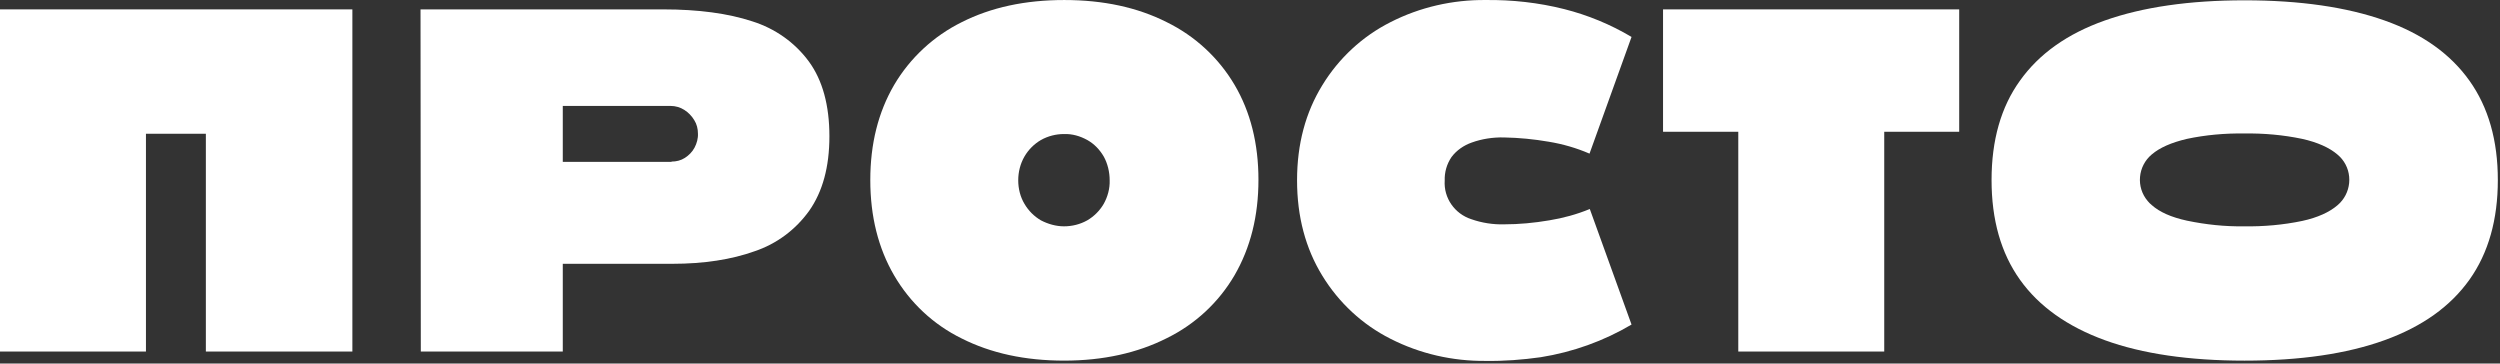
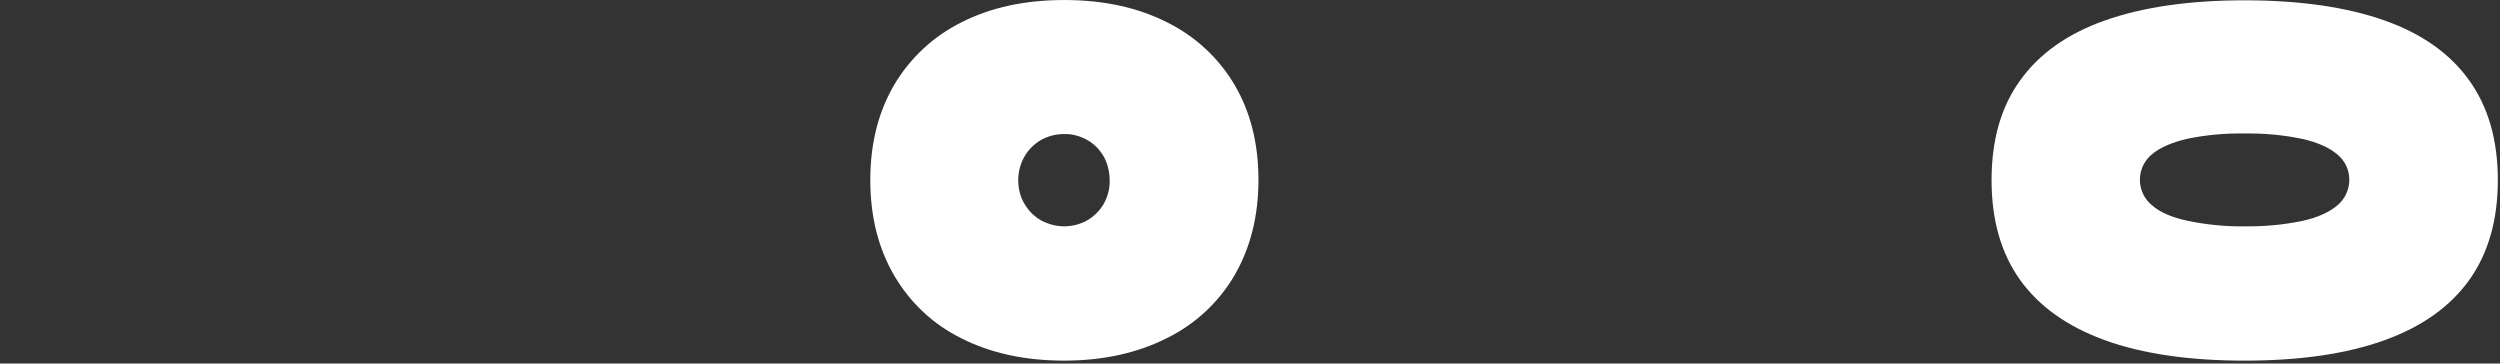
<svg xmlns="http://www.w3.org/2000/svg" width="894" height="130" viewBox="0 0 894 130" fill="none">
  <rect x="0" y="0" width="894" height="130" fill="#333333" stroke="none" />
-   <path d="M0 3.357L126.009 3.357L126.009 125.711L73.615 125.711L73.615 47.831L52.191 47.831L52.191 125.711L0 125.711L0 3.357Z" fill="white" />
-   <path d="M150.381 3.357L237.196 3.357C249.685 3.357 260.346 4.779 268.977 7.622C277.1 10.161 284.208 15.136 289.285 22.04C294.159 28.742 296.596 37.677 296.596 48.745C296.596 59.711 294.159 68.545 289.386 75.348C284.512 82.151 277.709 87.228 269.79 89.868C261.565 92.812 251.716 94.335 240.445 94.335L201.251 94.335L201.251 125.711L150.482 125.711L150.381 3.357ZM240.14 57.782C241.867 57.782 243.491 57.376 244.913 56.462C246.334 55.548 247.553 54.33 248.365 52.806C249.177 51.283 249.685 49.456 249.583 47.73C249.583 46.105 249.177 44.379 248.263 42.957C247.35 41.434 246.131 40.216 244.71 39.302C243.288 38.388 241.562 37.88 239.836 37.88L201.251 37.88L201.251 57.883L240.14 57.883V57.782Z" fill="white" />
  <path d="M380.57 128.96C366.558 128.96 354.373 126.32 343.915 121.04C333.761 116.065 325.435 108.246 319.749 98.499C314.063 88.751 311.22 77.379 311.22 64.382C311.22 51.385 314.063 40.114 319.749 30.367C325.435 20.721 333.863 12.902 343.915 7.927C354.373 2.647 366.558 0.007 380.57 0.007C394.582 0.007 406.767 2.647 417.225 7.927C427.379 12.902 435.807 20.721 441.493 30.367C447.179 40.013 450.022 51.385 450.022 64.28C450.022 77.277 447.179 88.548 441.493 98.397C435.807 108.145 427.379 115.963 417.225 120.939C406.767 126.219 394.481 128.96 380.57 128.96ZM380.469 80.933C383.413 80.933 386.256 80.222 388.795 78.8C391.232 77.379 393.262 75.348 394.684 72.911C396.105 70.373 396.918 67.428 396.816 64.483C396.816 61.539 396.105 58.493 394.684 55.954C393.262 53.517 391.232 51.385 388.795 50.065C386.256 48.644 383.413 47.831 380.469 47.933C377.626 47.933 374.782 48.644 372.244 50.065C369.807 51.487 367.776 53.517 366.355 55.954C364.832 58.594 364.121 61.539 364.121 64.483C364.121 67.428 364.832 70.373 366.355 72.911C367.776 75.348 369.807 77.379 372.244 78.8C374.782 80.12 377.626 80.933 380.469 80.933Z" fill="white" />
-   <path d="M531.249 129.062C519.47 129.163 507.794 126.523 497.234 121.142C487.181 116.065 478.754 108.246 472.865 98.6C466.874 88.853 463.828 77.48 463.828 64.484C463.828 51.487 466.874 40.216 472.865 30.468C478.754 20.822 487.181 13.004 497.234 7.927C507.794 2.545 519.47 -0.095 531.249 0.007C540.692 -0.095 550.135 0.921 559.375 3.256C567.803 5.388 575.926 8.739 583.439 13.207L568.412 54.939C563.741 52.908 558.766 51.487 553.79 50.674C548.51 49.761 543.23 49.253 537.849 49.151C533.889 49.05 529.929 49.659 526.273 50.979C523.43 51.994 520.892 53.721 519.064 56.157C517.338 58.696 516.526 61.641 516.627 64.585C516.221 70.779 520.181 76.465 526.172 78.394C529.929 79.714 533.889 80.323 537.849 80.222C543.23 80.222 548.612 79.714 553.993 78.8C558.969 77.988 563.843 76.668 568.513 74.739L583.439 116.065C573.489 121.954 562.421 125.914 550.947 127.742C544.449 128.656 537.849 129.163 531.249 129.062Z" fill="white" />
-   <path d="M621.713 47.12L594.704 47.12L594.704 3.357L700.608 3.357L700.608 47.12L673.802 47.12L673.802 125.711L621.612 125.711L621.612 47.12L621.713 47.12Z" fill="white" />
  <path d="M802.653 128.964C782.853 128.964 766.099 126.527 752.696 121.653C739.293 116.779 729.139 109.57 722.336 100.026C715.533 90.481 712.183 78.601 712.183 64.386C712.183 50.17 715.533 38.291 722.336 28.848C729.139 19.303 739.192 12.094 752.696 7.322C766.201 2.549 782.853 0.112 802.653 0.112C822.554 0.112 839.207 2.549 852.711 7.322C866.216 12.094 876.268 19.303 883.071 28.848C889.874 38.392 893.225 50.272 893.225 64.386C893.225 78.5 889.874 90.481 883.071 100.026C876.268 109.57 866.216 116.779 852.711 121.653C839.207 126.527 822.554 128.964 802.653 128.964ZM802.551 80.936C809.456 81.038 816.462 80.429 823.265 79.007C828.85 77.789 833.013 75.86 835.856 73.423C840.831 69.26 841.542 61.847 837.48 56.872C836.973 56.263 836.465 55.755 835.856 55.247C833.013 52.81 828.748 50.881 823.265 49.663C816.462 48.241 809.558 47.632 802.551 47.734C795.647 47.632 788.742 48.241 782.041 49.663C776.456 50.983 772.293 52.81 769.45 55.247C764.475 59.41 763.764 66.924 768.028 71.9C768.435 72.407 768.942 72.915 769.45 73.321C772.293 75.86 776.456 77.687 782.041 78.906C788.844 80.327 795.647 81.038 802.551 80.936Z" fill="white" />
</svg>